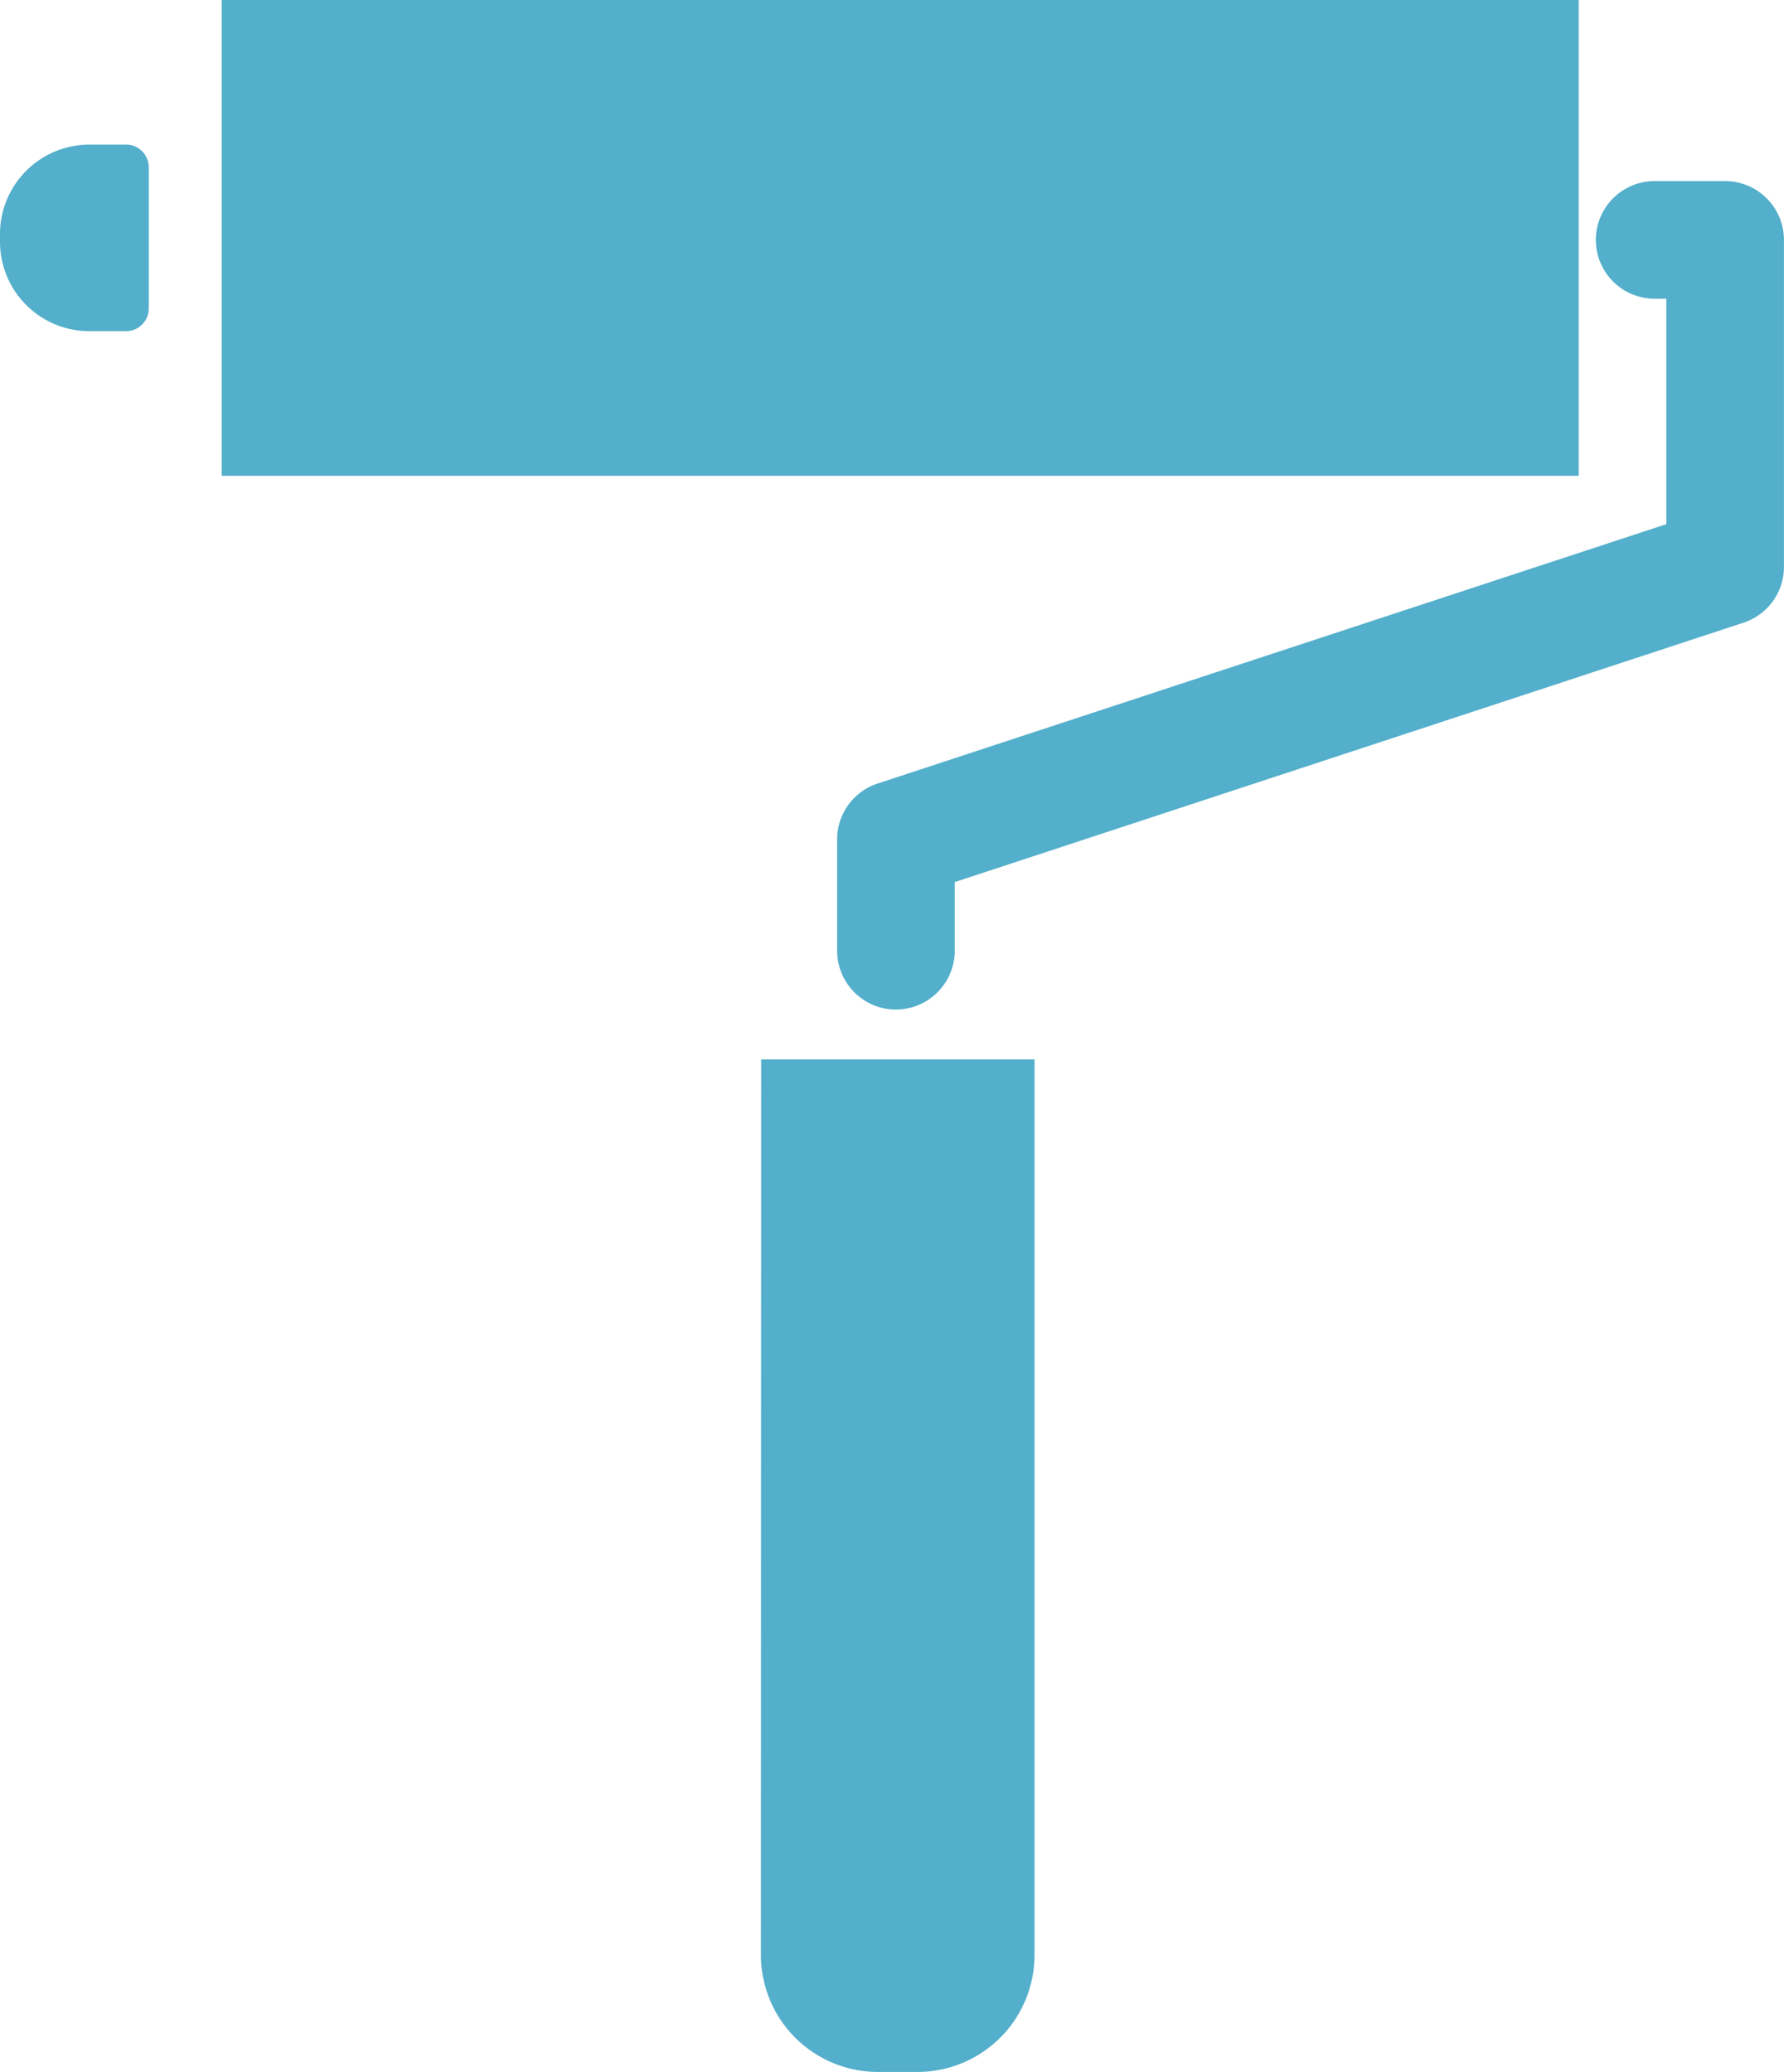
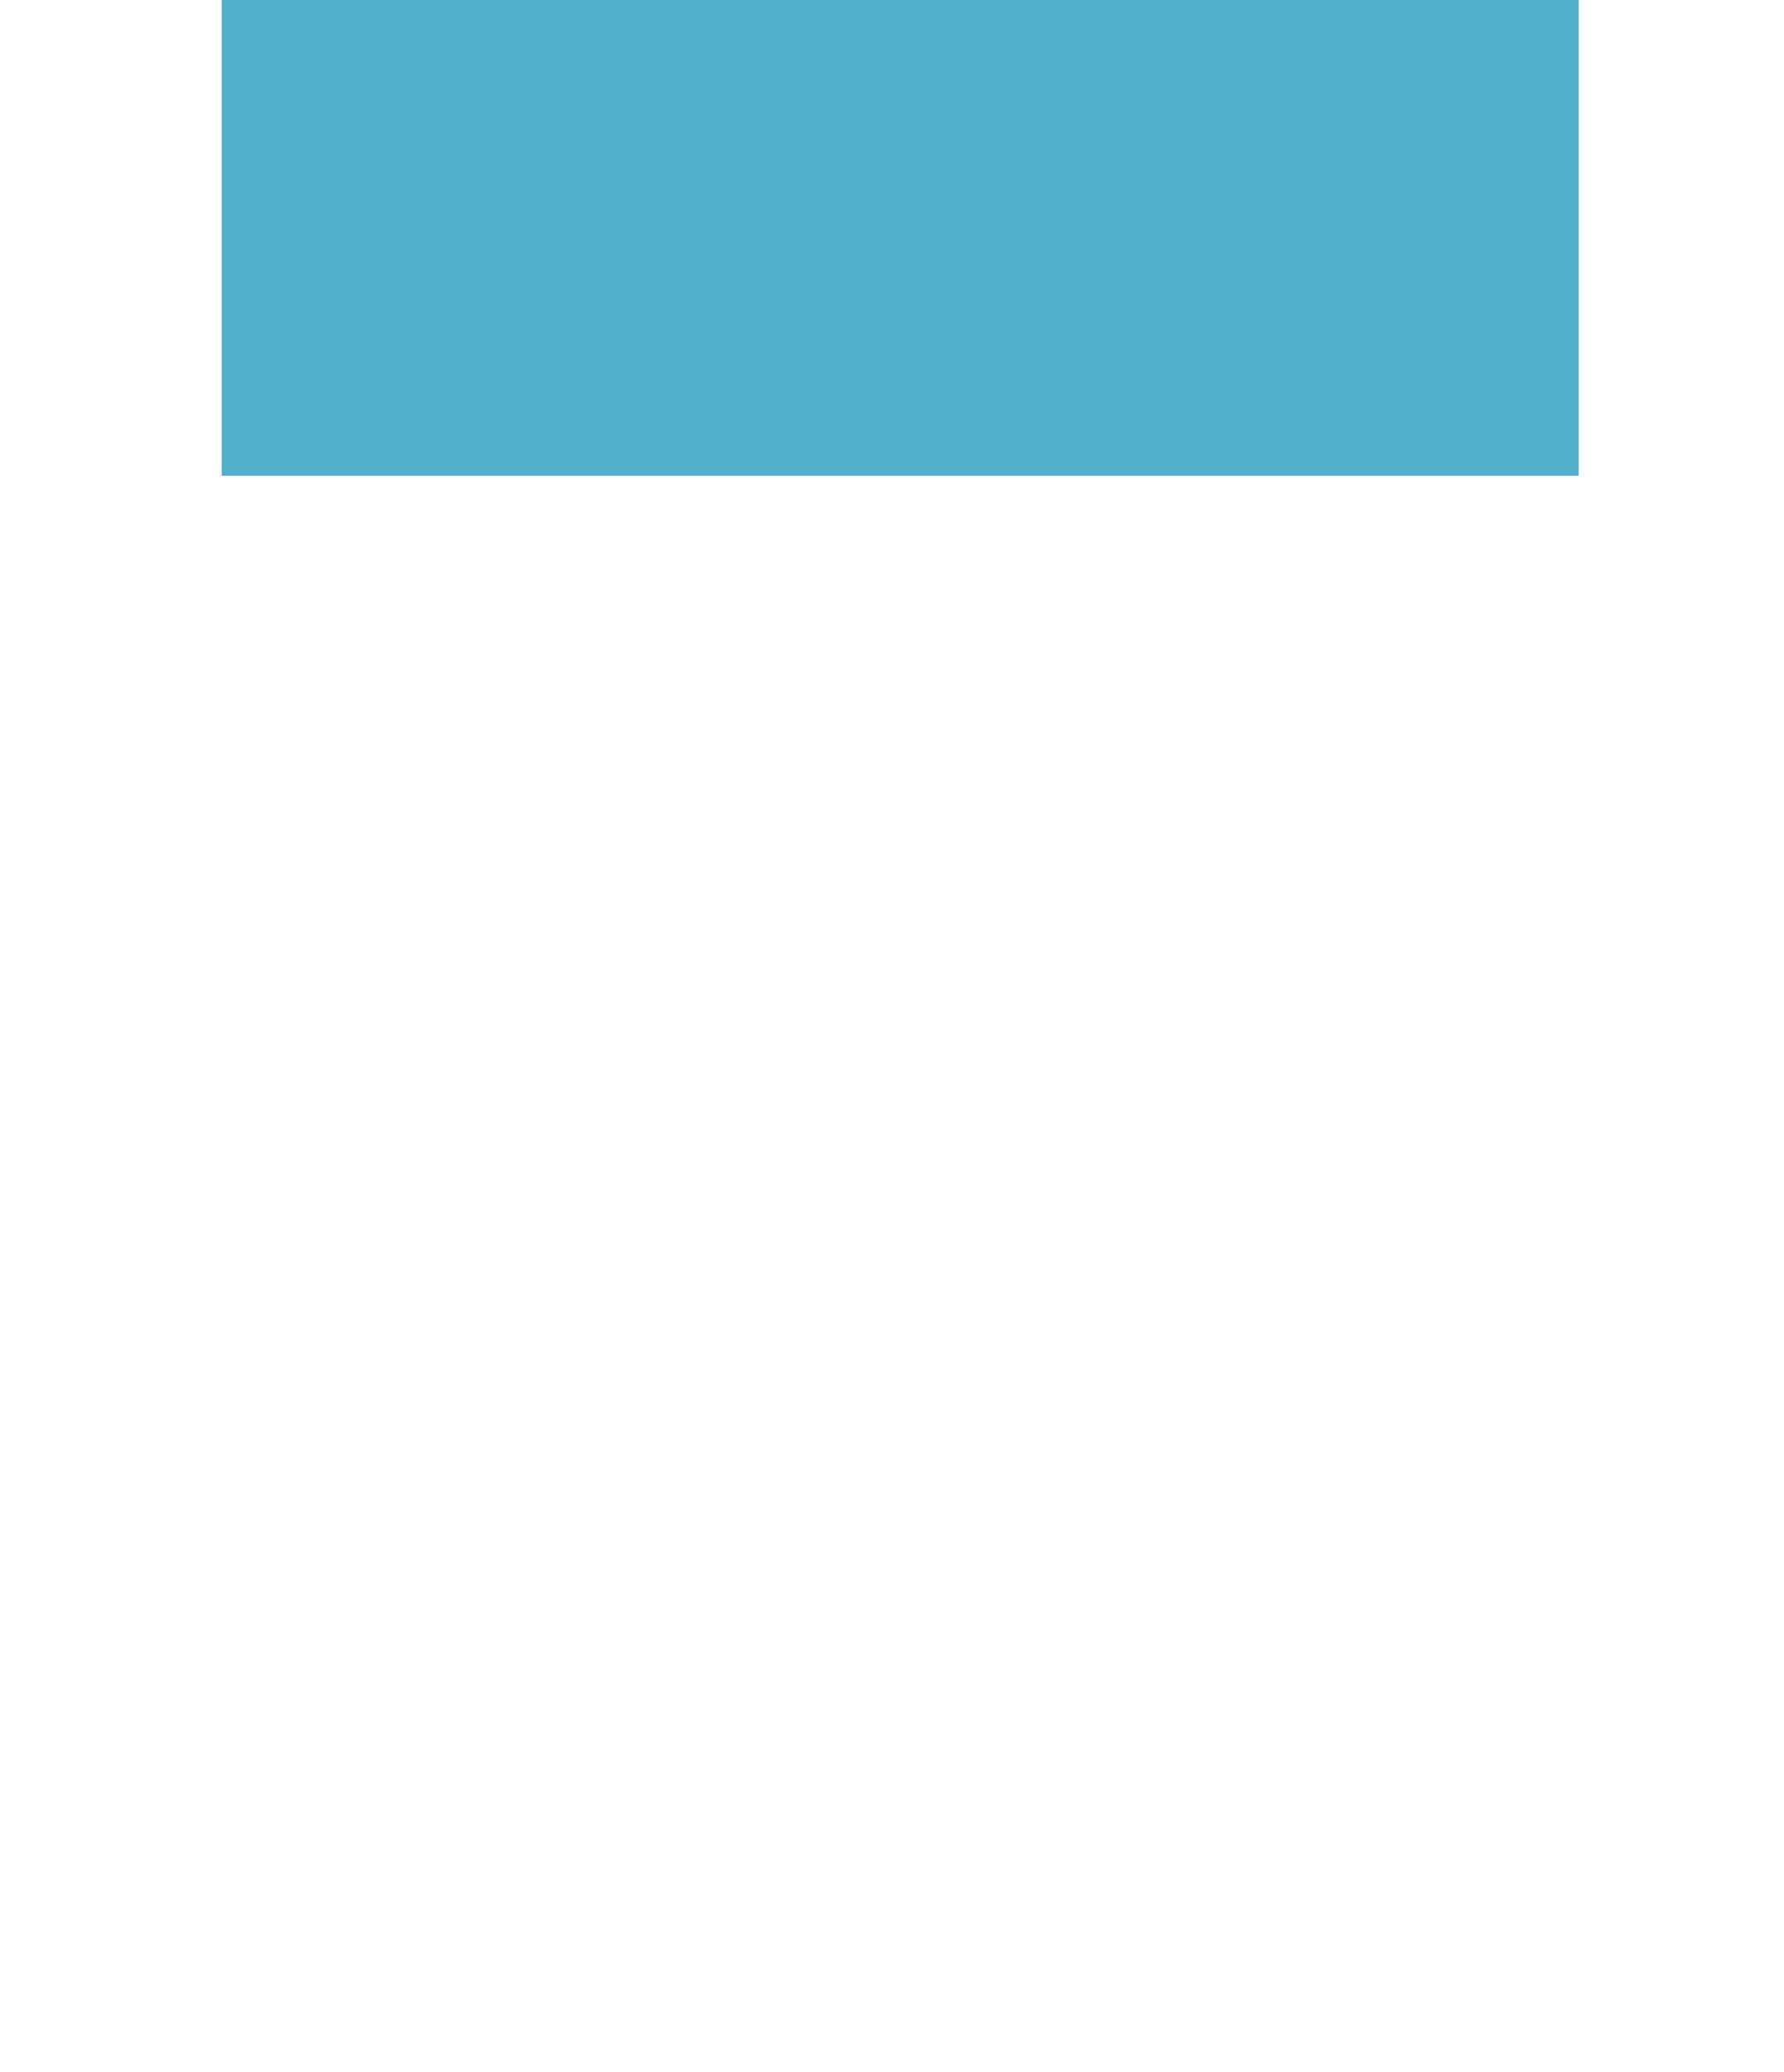
<svg xmlns="http://www.w3.org/2000/svg" id="グループ_6652" data-name="グループ 6652" width="35.069" height="40.736" viewBox="0 0 35.069 40.736">
  <defs>
    <clipPath id="clip-path">
      <rect id="長方形_14309" data-name="長方形 14309" width="35.069" height="40.736" fill="#53afcb" />
    </clipPath>
  </defs>
  <rect id="長方形_14308" data-name="長方形 14308" width="26.676" height="9.354" transform="translate(4.358 0)" fill="#53afcb" />
  <g id="グループ_6651" data-name="グループ 6651">
    <g id="グループ_6650" data-name="グループ 6650" clip-path="url(#clip-path)">
-       <path id="パス_24763" data-name="パス 24763" d="M2.477,60.218H1.756A1.758,1.758,0,0,0,0,61.974v.156a1.758,1.758,0,0,0,1.756,1.756h.721a.448.448,0,0,0,.448-.448V60.666a.448.448,0,0,0-.448-.448" transform="translate(0 -57.375)" fill="#53afcb" />
-       <path id="パス_24764" data-name="パス 24764" d="M377.983,87.924H376.6a.566.566,0,0,0,0,1.133h.819v5.449l-15.911,5.236a.566.566,0,0,0-.389.538v2.187a.566.566,0,1,0,1.133,0v-1.777l15.911-5.236a.567.567,0,0,0,.389-.538V88.49a.566.566,0,0,0-.566-.566" transform="translate(-344.07 -83.774)" fill="#53afcb" />
-       <path id="パス_24765" data-name="パス 24765" d="M349.771,91.713a1.158,1.158,0,0,1-1.156-1.156V88.369a1.154,1.154,0,0,1,.795-1.1l15.505-5.1V77.737h-.229a1.156,1.156,0,0,1,0-2.313h1.385a1.158,1.158,0,0,1,1.156,1.157v6.425a1.154,1.154,0,0,1-.795,1.1l-15.505,5.1v1.35a1.158,1.158,0,0,1-1.157,1.156" transform="translate(-332.159 -71.864)" fill="#53afcb" />
-       <path id="パス_24766" data-name="パス 24766" d="M316.884,458.838a2.3,2.3,0,0,0,2.289,2.289h.8a2.3,2.3,0,0,0,2.289-2.289V441.219h-5.373Z" transform="translate(-301.926 -420.392)" fill="#53afcb" />
-     </g>
+       </g>
  </g>
</svg>